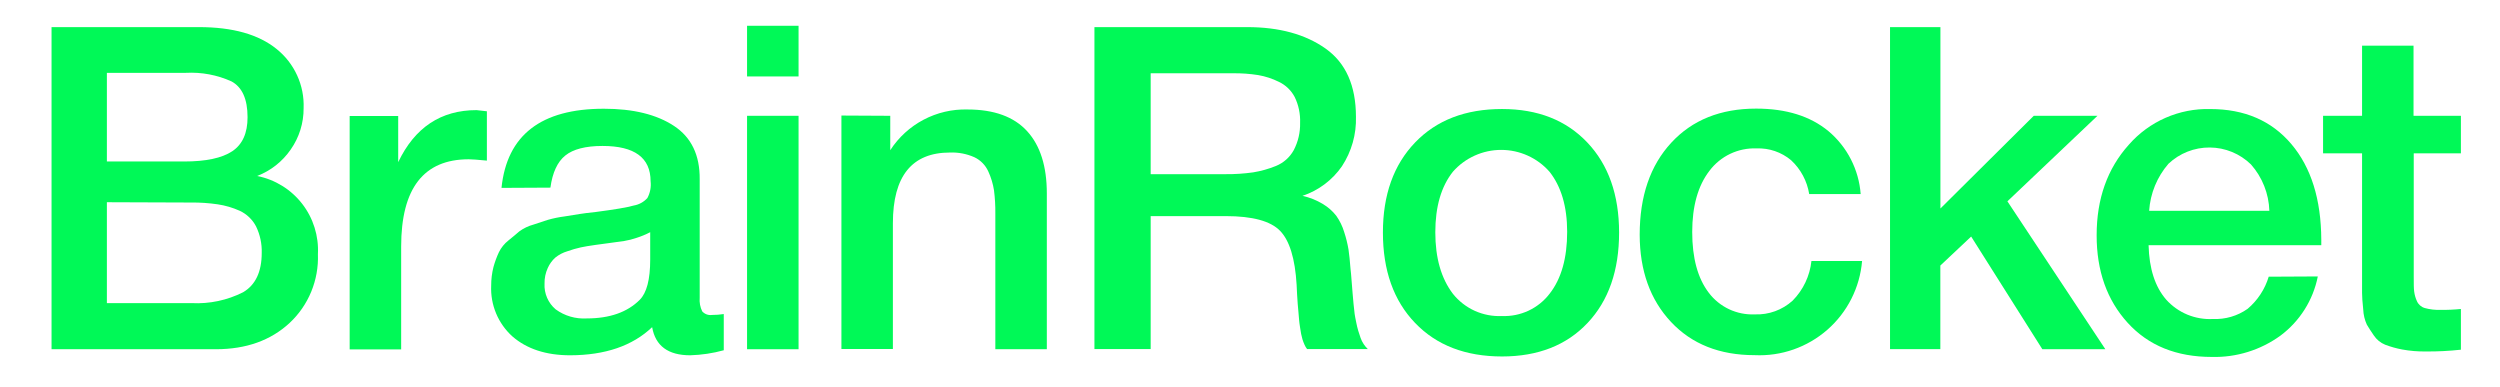
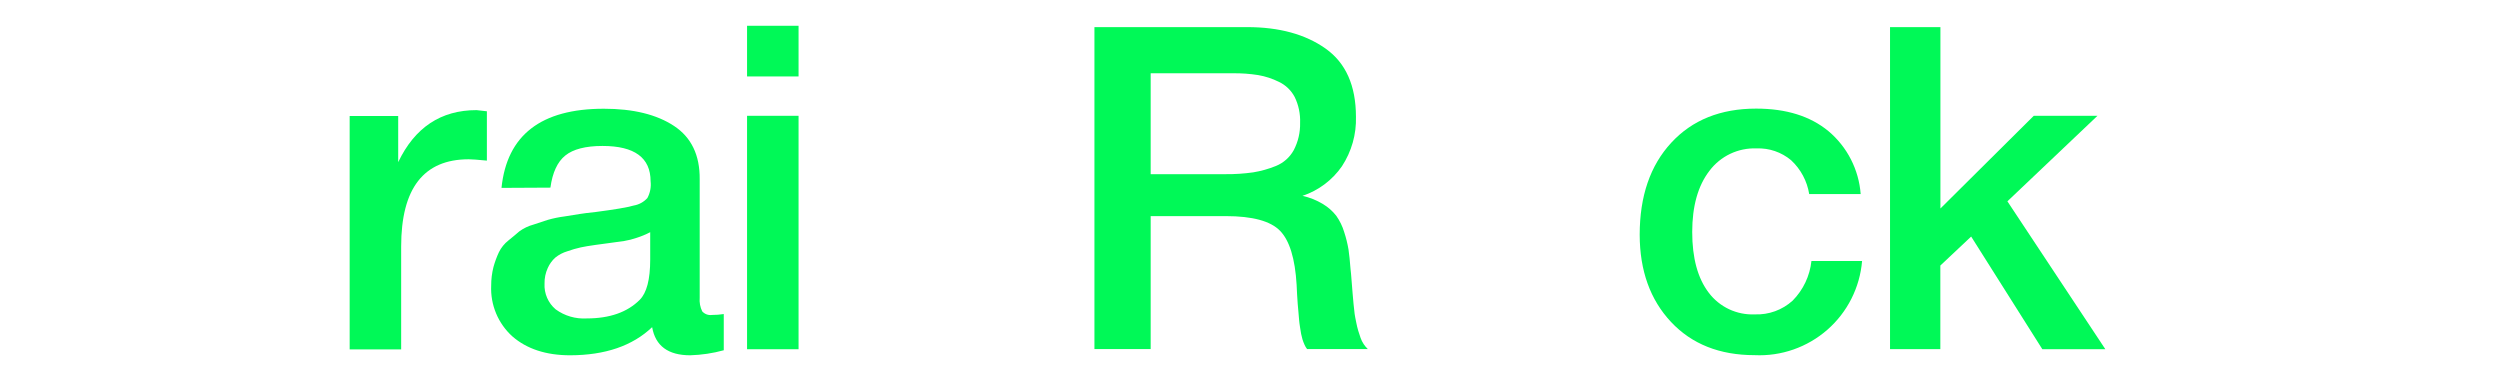
<svg xmlns="http://www.w3.org/2000/svg" width="97" height="15" viewBox="0 0 97 15" fill="none">
-   <path d="M2 1.052H7.718C9.03 1.052 10.035 1.335 10.734 1.903C11.075 2.177 11.348 2.527 11.529 2.925C11.711 3.323 11.797 3.758 11.78 4.196C11.785 4.769 11.61 5.33 11.281 5.8C10.96 6.266 10.506 6.625 9.977 6.828C10.67 6.966 11.29 7.348 11.723 7.906C12.156 8.464 12.373 9.159 12.335 9.864C12.354 10.362 12.265 10.857 12.076 11.317C11.886 11.778 11.6 12.192 11.236 12.531C10.502 13.21 9.549 13.55 8.377 13.55H2V1.052ZM4.147 2.826V6.266H7.144C7.987 6.266 8.609 6.134 9.009 5.87C9.408 5.605 9.607 5.164 9.605 4.545C9.605 3.845 9.397 3.382 8.981 3.158C8.427 2.907 7.821 2.794 7.213 2.826H4.147ZM4.147 7.846V11.761H7.436C8.127 11.797 8.816 11.651 9.433 11.339C9.913 11.057 10.155 10.548 10.155 9.812C10.166 9.457 10.09 9.104 9.935 8.784C9.796 8.518 9.573 8.305 9.301 8.178C9.029 8.056 8.742 7.972 8.447 7.928C8.104 7.878 7.757 7.854 7.411 7.858L4.147 7.846Z" fill="#00F957" />
  <path d="M18.891 4.318V6.232C18.538 6.197 18.303 6.18 18.187 6.18C16.439 6.18 15.565 7.308 15.565 9.565V13.557H13.567V4.5H15.45V6.292C16.094 4.945 17.108 4.272 18.491 4.273L18.891 4.318Z" fill="#00F957" />
  <path d="M19.458 7.29C19.669 5.241 20.994 4.217 23.433 4.219C24.57 4.219 25.475 4.441 26.15 4.885C26.824 5.329 27.157 6.019 27.148 6.956V11.554C27.132 11.735 27.166 11.917 27.246 12.081C27.293 12.133 27.352 12.174 27.418 12.198C27.484 12.222 27.555 12.23 27.625 12.22C27.778 12.22 27.931 12.209 28.082 12.185V13.59C27.657 13.707 27.22 13.772 26.779 13.785C25.925 13.785 25.43 13.421 25.303 12.694C24.539 13.42 23.478 13.783 22.12 13.785C21.181 13.785 20.437 13.535 19.885 13.056C19.609 12.809 19.392 12.503 19.249 12.161C19.106 11.819 19.041 11.45 19.058 11.08C19.057 10.838 19.087 10.596 19.146 10.362C19.201 10.164 19.271 9.971 19.358 9.785C19.446 9.607 19.572 9.451 19.728 9.329C19.897 9.186 20.04 9.079 20.15 8.977C20.315 8.857 20.5 8.768 20.696 8.715L21.258 8.53C21.468 8.47 21.683 8.426 21.9 8.398L22.507 8.301C22.607 8.283 22.814 8.258 23.131 8.223C23.848 8.129 24.332 8.049 24.591 7.974C24.795 7.939 24.98 7.837 25.118 7.684C25.226 7.485 25.269 7.258 25.243 7.033C25.243 6.12 24.622 5.663 23.378 5.663C22.721 5.663 22.239 5.788 21.935 6.033C21.63 6.277 21.436 6.694 21.356 7.28L19.458 7.29ZM25.228 9.009C25.059 9.098 24.881 9.171 24.699 9.229C24.542 9.283 24.381 9.324 24.217 9.351L23.635 9.431L23.116 9.501C22.866 9.536 22.677 9.568 22.537 9.598C22.36 9.637 22.187 9.687 22.017 9.748C21.844 9.799 21.683 9.883 21.543 9.997C21.419 10.11 21.321 10.246 21.253 10.399C21.166 10.589 21.123 10.796 21.128 11.005C21.118 11.194 21.152 11.382 21.227 11.555C21.302 11.728 21.416 11.882 21.56 12.003C21.908 12.257 22.334 12.381 22.764 12.355C23.654 12.355 24.34 12.115 24.821 11.634C25.091 11.365 25.228 10.846 25.228 10.072V9.009Z" fill="#00F957" />
  <path d="M30.984 1V2.966H28.986V1H30.984ZM30.984 4.493V13.55H28.986V4.493H30.984Z" fill="#00F957" />
-   <path d="M34.542 4.493V5.828C34.863 5.33 35.308 4.923 35.833 4.646C36.358 4.369 36.945 4.232 37.538 4.248C38.57 4.248 39.341 4.529 39.852 5.089C40.364 5.65 40.618 6.457 40.617 7.512V13.55H38.619V8.288C38.623 7.985 38.605 7.682 38.567 7.382C38.527 7.13 38.453 6.885 38.347 6.654C38.239 6.412 38.049 6.217 37.81 6.102C37.512 5.969 37.187 5.906 36.861 5.918C35.383 5.918 34.644 6.832 34.644 8.662V13.54H32.647V4.483L34.542 4.493Z" fill="#00F957" />
  <path d="M42.464 1.052H48.391C49.635 1.052 50.649 1.33 51.433 1.885C52.217 2.441 52.609 3.321 52.611 4.527C52.632 5.209 52.441 5.881 52.067 6.451C51.695 6.989 51.157 7.392 50.536 7.599C50.816 7.66 51.083 7.767 51.328 7.916C51.528 8.035 51.703 8.189 51.847 8.372C51.983 8.565 52.087 8.778 52.154 9.003C52.227 9.224 52.283 9.45 52.322 9.68C52.351 9.872 52.376 10.126 52.401 10.443C52.414 10.525 52.426 10.693 52.444 10.917C52.461 11.142 52.474 11.306 52.481 11.381C52.489 11.456 52.499 11.591 52.516 11.778C52.534 11.965 52.549 12.095 52.559 12.172C52.569 12.25 52.591 12.359 52.621 12.507C52.642 12.618 52.669 12.729 52.701 12.838C52.724 12.916 52.753 13.003 52.788 13.103C52.818 13.191 52.859 13.275 52.911 13.352C52.957 13.422 53.011 13.486 53.071 13.544H50.714C50.675 13.493 50.642 13.437 50.616 13.377C50.585 13.309 50.558 13.239 50.536 13.168C50.514 13.09 50.496 13.021 50.484 12.956C50.471 12.891 50.459 12.806 50.441 12.694C50.424 12.581 50.411 12.492 50.406 12.422C50.401 12.352 50.389 12.247 50.379 12.105C50.369 11.963 50.359 11.855 50.351 11.79C50.344 11.726 50.337 11.596 50.327 11.421C50.316 11.246 50.309 11.122 50.309 11.052C50.249 10.034 50.035 9.335 49.667 8.956C49.299 8.577 48.599 8.386 47.565 8.385H44.646V13.544H42.464V1.052ZM44.646 2.843V6.758H47.547C47.907 6.761 48.266 6.738 48.621 6.688C48.925 6.639 49.222 6.555 49.508 6.439C49.799 6.32 50.041 6.107 50.194 5.832C50.368 5.503 50.453 5.134 50.444 4.762C50.457 4.417 50.385 4.074 50.234 3.764C50.099 3.508 49.886 3.302 49.625 3.178C49.37 3.05 49.097 2.961 48.816 2.913C48.493 2.862 48.166 2.839 47.84 2.843H44.646Z" fill="#00F957" />
-   <path d="M58.281 4.23C59.665 4.23 60.767 4.663 61.587 5.528C62.408 6.393 62.819 7.557 62.821 9.021C62.821 10.496 62.413 11.667 61.597 12.531C60.782 13.396 59.676 13.83 58.281 13.831C56.863 13.831 55.738 13.398 54.906 12.531C54.073 11.665 53.657 10.495 53.657 9.021C53.657 7.559 54.073 6.395 54.906 5.528C55.738 4.661 56.863 4.229 58.281 4.23ZM60.119 6.661C59.885 6.395 59.597 6.183 59.274 6.037C58.951 5.891 58.601 5.816 58.246 5.816C57.892 5.816 57.542 5.891 57.219 6.037C56.896 6.183 56.608 6.395 56.374 6.661C55.918 7.235 55.69 8.019 55.69 9.013C55.69 10.008 55.918 10.804 56.374 11.401C56.6 11.684 56.89 11.91 57.22 12.06C57.551 12.209 57.912 12.279 58.274 12.262C58.63 12.277 58.985 12.205 59.308 12.054C59.631 11.902 59.913 11.675 60.129 11.391C60.58 10.812 60.806 10.014 60.806 8.996C60.806 8.008 60.571 7.23 60.119 6.661Z" fill="#00F957" />
  <path d="M72.249 10.127C72.162 11.157 71.68 12.113 70.902 12.794C70.124 13.475 69.112 13.829 68.079 13.78C66.721 13.78 65.639 13.35 64.834 12.49C64.028 11.63 63.623 10.503 63.62 9.109C63.62 7.612 64.028 6.422 64.844 5.539C65.659 4.655 66.758 4.214 68.139 4.214C69.305 4.214 70.24 4.506 70.946 5.09C71.306 5.393 71.602 5.765 71.816 6.184C72.03 6.603 72.159 7.061 72.194 7.53H70.197C70.116 7.025 69.868 6.562 69.493 6.215C69.119 5.903 68.643 5.74 68.157 5.758C67.804 5.744 67.454 5.816 67.135 5.967C66.816 6.119 66.539 6.345 66.327 6.627C65.881 7.205 65.658 7.998 65.658 9.004C65.658 10.011 65.871 10.795 66.299 11.357C66.506 11.632 66.777 11.851 67.088 11.998C67.399 12.144 67.741 12.213 68.085 12.198C68.626 12.22 69.154 12.028 69.555 11.664C69.965 11.248 70.222 10.707 70.284 10.127H72.249Z" fill="#00F957" />
  <path d="M81.383 4.492L77.887 7.811L81.688 13.55H79.243L76.481 9.178L75.285 10.303V13.547H73.333V1.052H75.288V8.09L78.911 4.492H81.383Z" fill="#00F957" />
-   <path d="M89.931 10.726C89.749 11.645 89.232 12.463 88.481 13.023C87.707 13.584 86.771 13.874 85.817 13.849C84.445 13.849 83.357 13.408 82.553 12.524C81.749 11.641 81.348 10.508 81.35 9.126C81.35 7.712 81.766 6.542 82.598 5.616C82.99 5.167 83.477 4.81 84.023 4.571C84.569 4.332 85.161 4.215 85.757 4.231C87.088 4.231 88.138 4.684 88.905 5.591C89.672 6.497 90.059 7.735 90.066 9.303V9.513H83.365C83.388 10.426 83.617 11.131 84.051 11.629C84.278 11.88 84.558 12.078 84.871 12.208C85.185 12.337 85.523 12.395 85.861 12.377C86.341 12.398 86.815 12.26 87.207 11.983C87.595 11.655 87.88 11.222 88.026 10.736L89.931 10.726ZM88.051 8.178C88.03 7.514 87.778 6.877 87.337 6.379C86.91 5.963 86.338 5.727 85.742 5.723C85.145 5.718 84.57 5.944 84.136 6.354C83.694 6.864 83.431 7.505 83.387 8.178H88.051Z" fill="#00F957" />
-   <path d="M95.483 4.493V5.95H93.653V10.726C93.653 11.005 93.653 11.202 93.67 11.312C93.687 11.44 93.722 11.564 93.775 11.681C93.803 11.747 93.846 11.805 93.899 11.852C93.953 11.899 94.016 11.934 94.085 11.953C94.282 12.007 94.487 12.03 94.692 12.023C94.956 12.027 95.22 12.015 95.483 11.988V13.568C95.033 13.617 94.58 13.641 94.127 13.637C93.817 13.642 93.508 13.616 93.203 13.56C92.979 13.518 92.758 13.456 92.544 13.375C92.365 13.302 92.212 13.177 92.105 13.016C91.987 12.847 91.898 12.704 91.833 12.595C91.748 12.409 91.701 12.209 91.693 12.006C91.663 11.726 91.648 11.507 91.648 11.364V5.95H90.135V4.493H91.648V1.773H93.645V4.493H95.483Z" fill="#00F957" />
</svg>